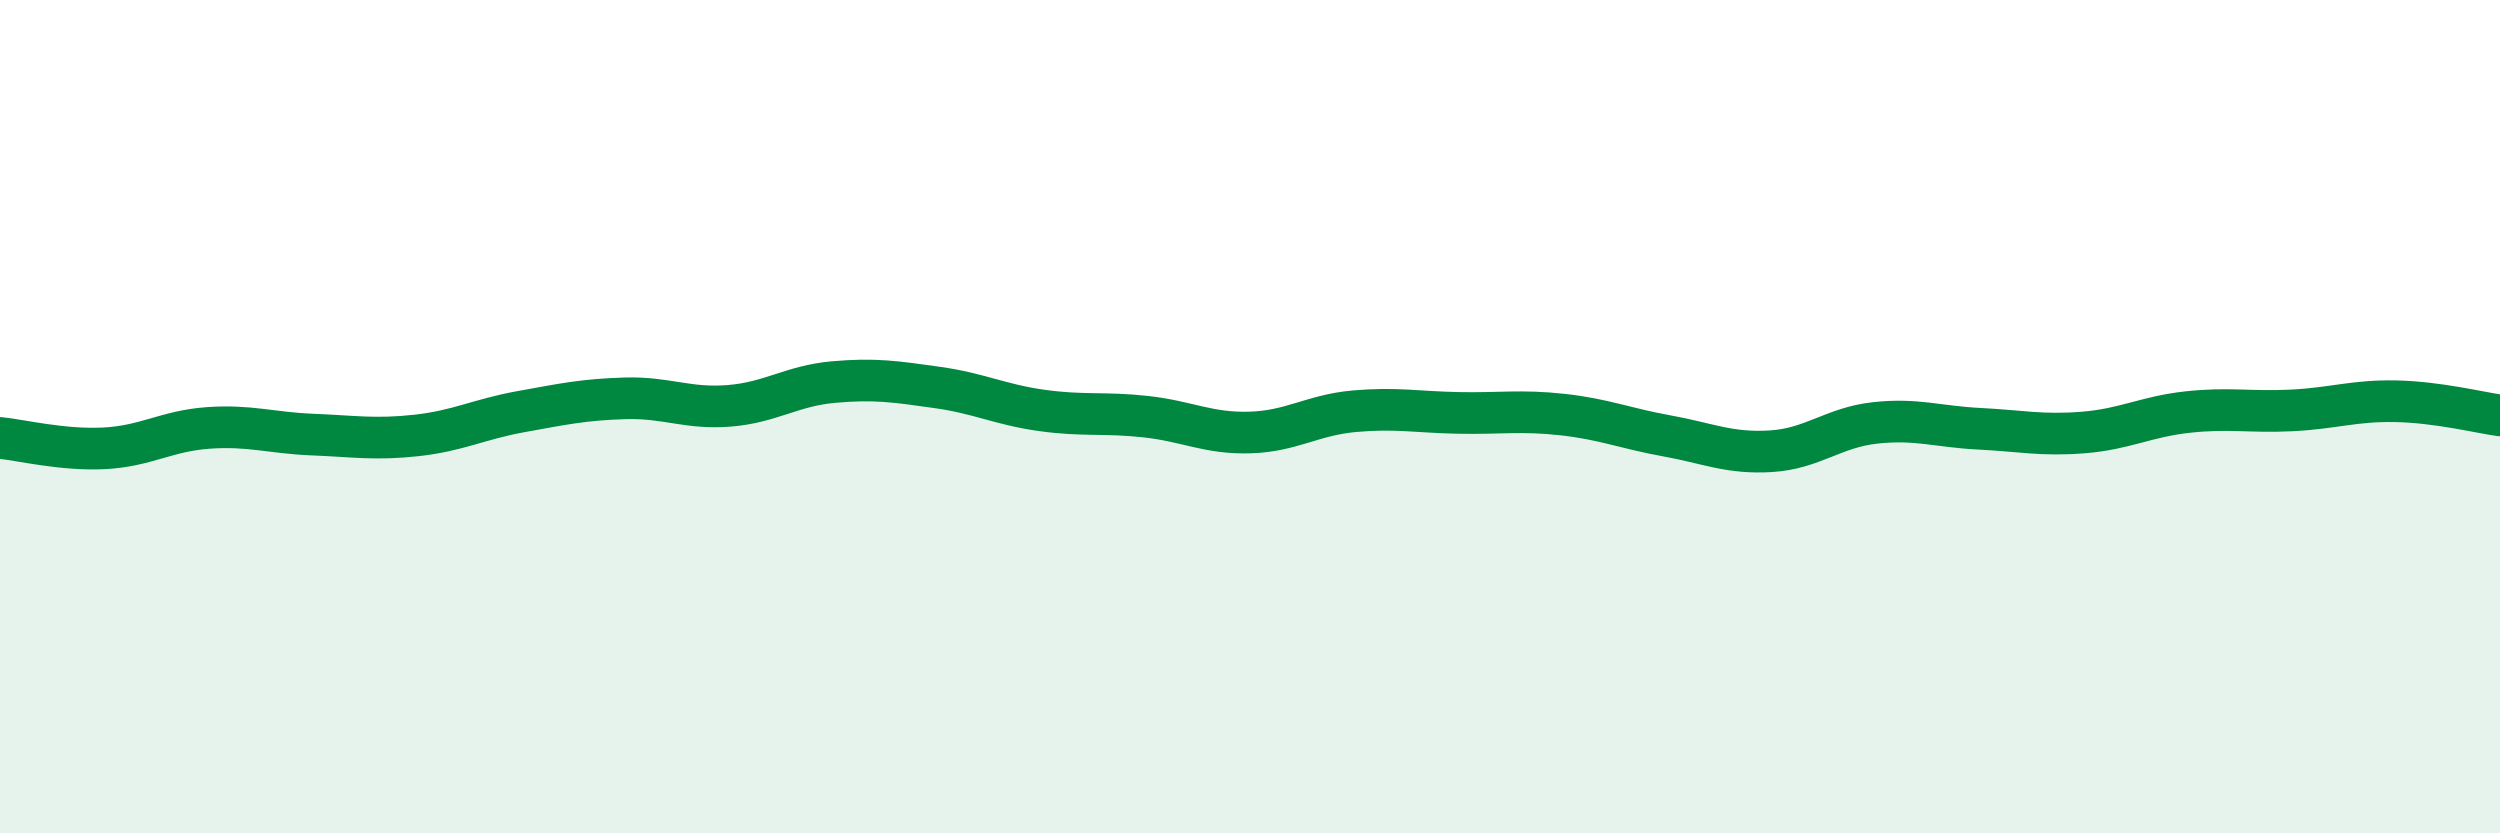
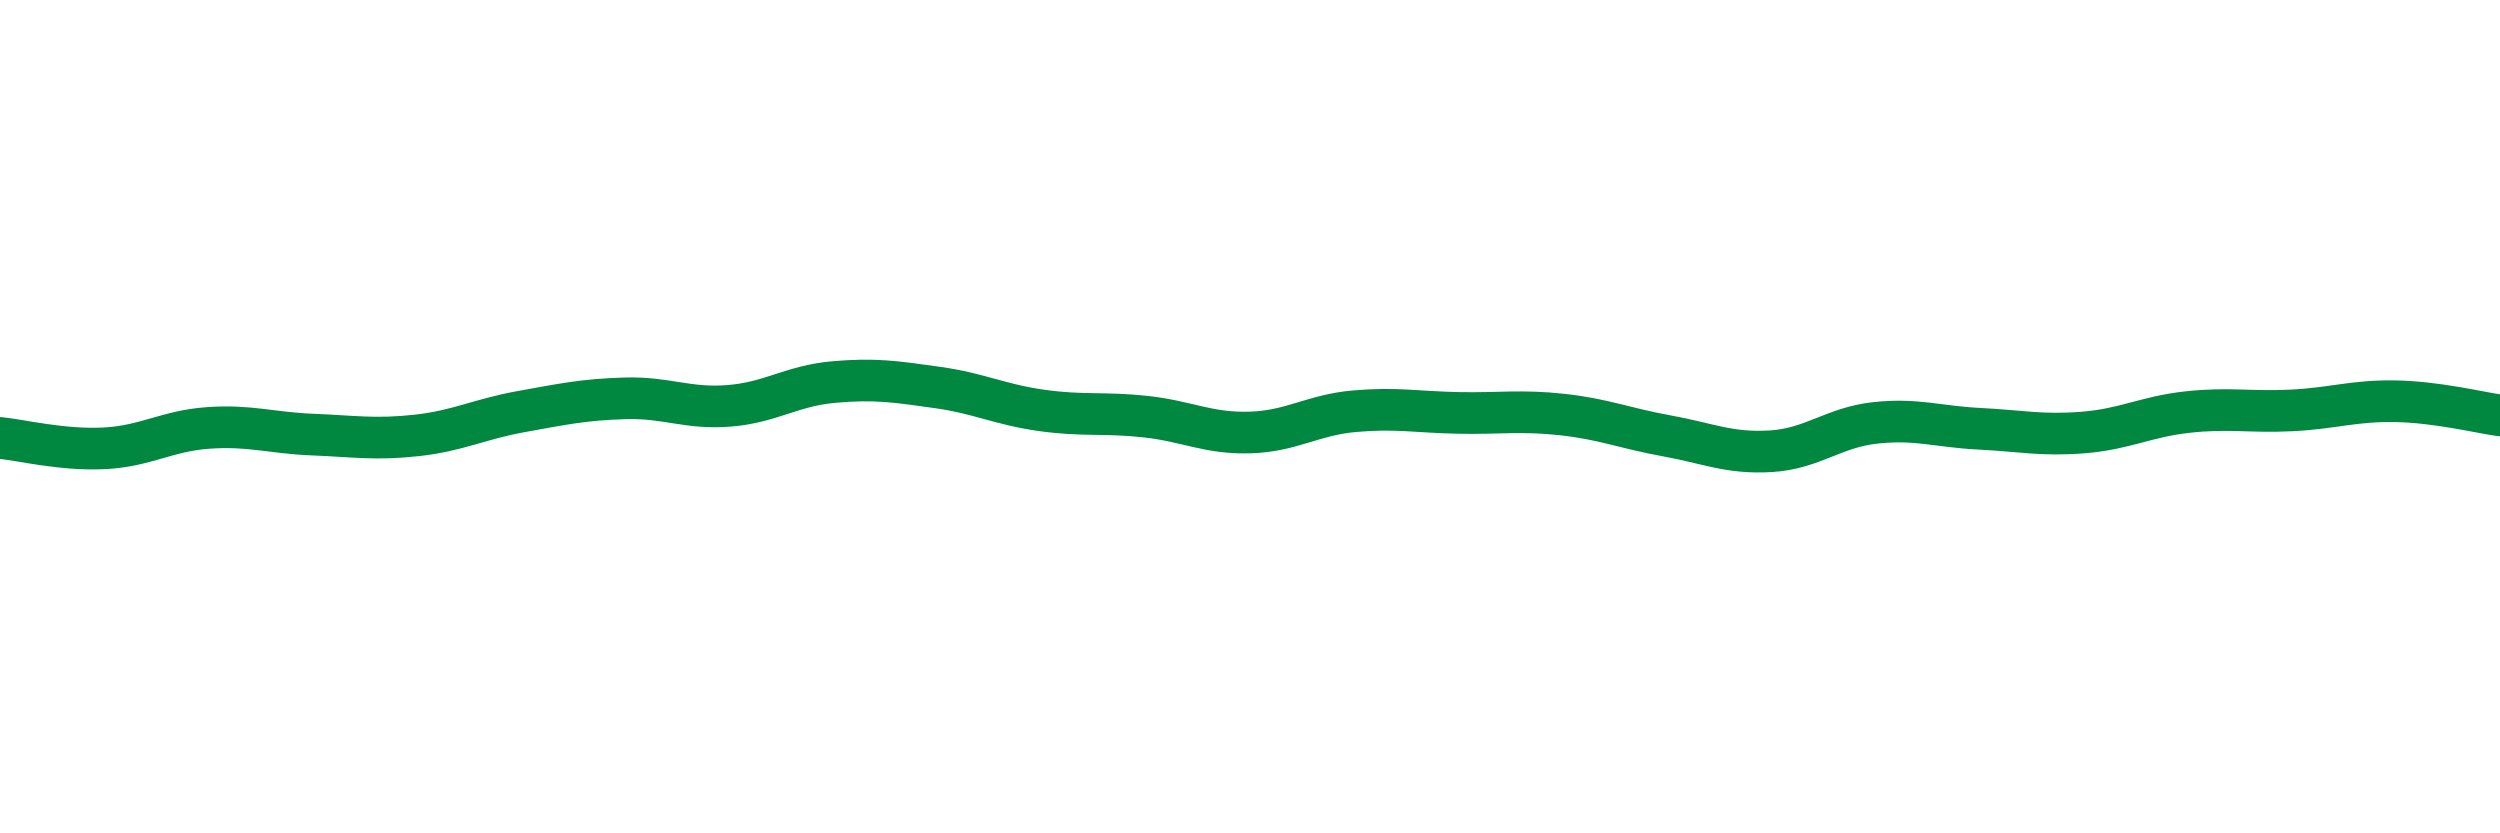
<svg xmlns="http://www.w3.org/2000/svg" width="60" height="20" viewBox="0 0 60 20">
-   <path d="M 0,10.51 C 0.5,10.56 1.5,10.81 2.5,10.76 C 3.5,10.71 4,10.34 5,10.27 C 6,10.2 6.5,10.39 7.5,10.43 C 8.5,10.47 9,10.56 10,10.45 C 11,10.34 11.5,10.06 12.5,9.88 C 13.5,9.7 14,9.59 15,9.56 C 16,9.53 16.5,9.82 17.5,9.74 C 18.5,9.66 19,9.26 20,9.17 C 21,9.08 21.5,9.16 22.5,9.3 C 23.5,9.44 24,9.71 25,9.85 C 26,9.99 26.5,9.89 27.5,10 C 28.5,10.11 29,10.41 30,10.38 C 31,10.35 31.5,9.96 32.5,9.87 C 33.5,9.78 34,9.89 35,9.91 C 36,9.93 36.5,9.84 37.5,9.95 C 38.5,10.06 39,10.28 40,10.46 C 41,10.64 41.5,10.89 42.5,10.83 C 43.5,10.77 44,10.26 45,10.15 C 46,10.04 46.5,10.24 47.5,10.29 C 48.5,10.34 49,10.46 50,10.38 C 51,10.3 51.5,10 52.5,9.89 C 53.5,9.78 54,9.9 55,9.85 C 56,9.8 56.5,9.61 57.5,9.63 C 58.5,9.65 59.5,9.9 60,9.97L60 20L0 20Z" fill="#008740" opacity="0.1" stroke-linecap="round" stroke-linejoin="round" />
  <path d="M 0,10.51 C 0.5,10.56 1.5,10.81 2.5,10.76 C 3.5,10.71 4,10.34 5,10.27 C 6,10.2 6.5,10.39 7.5,10.43 C 8.5,10.47 9,10.56 10,10.45 C 11,10.34 11.5,10.06 12.5,9.88 C 13.5,9.7 14,9.59 15,9.56 C 16,9.53 16.5,9.82 17.5,9.74 C 18.5,9.66 19,9.26 20,9.17 C 21,9.08 21.5,9.16 22.5,9.3 C 23.5,9.44 24,9.71 25,9.85 C 26,9.99 26.5,9.89 27.5,10 C 28.5,10.11 29,10.41 30,10.38 C 31,10.35 31.5,9.96 32.5,9.87 C 33.5,9.78 34,9.89 35,9.91 C 36,9.93 36.5,9.84 37.5,9.95 C 38.5,10.06 39,10.28 40,10.46 C 41,10.64 41.5,10.89 42.5,10.83 C 43.5,10.77 44,10.26 45,10.15 C 46,10.04 46.5,10.24 47.5,10.29 C 48.5,10.34 49,10.46 50,10.38 C 51,10.3 51.5,10 52.5,9.89 C 53.5,9.78 54,9.9 55,9.85 C 56,9.8 56.5,9.61 57.5,9.63 C 58.5,9.65 59.5,9.9 60,9.97" stroke="#008740" stroke-width="1" fill="none" stroke-linecap="round" stroke-linejoin="round" />
</svg>